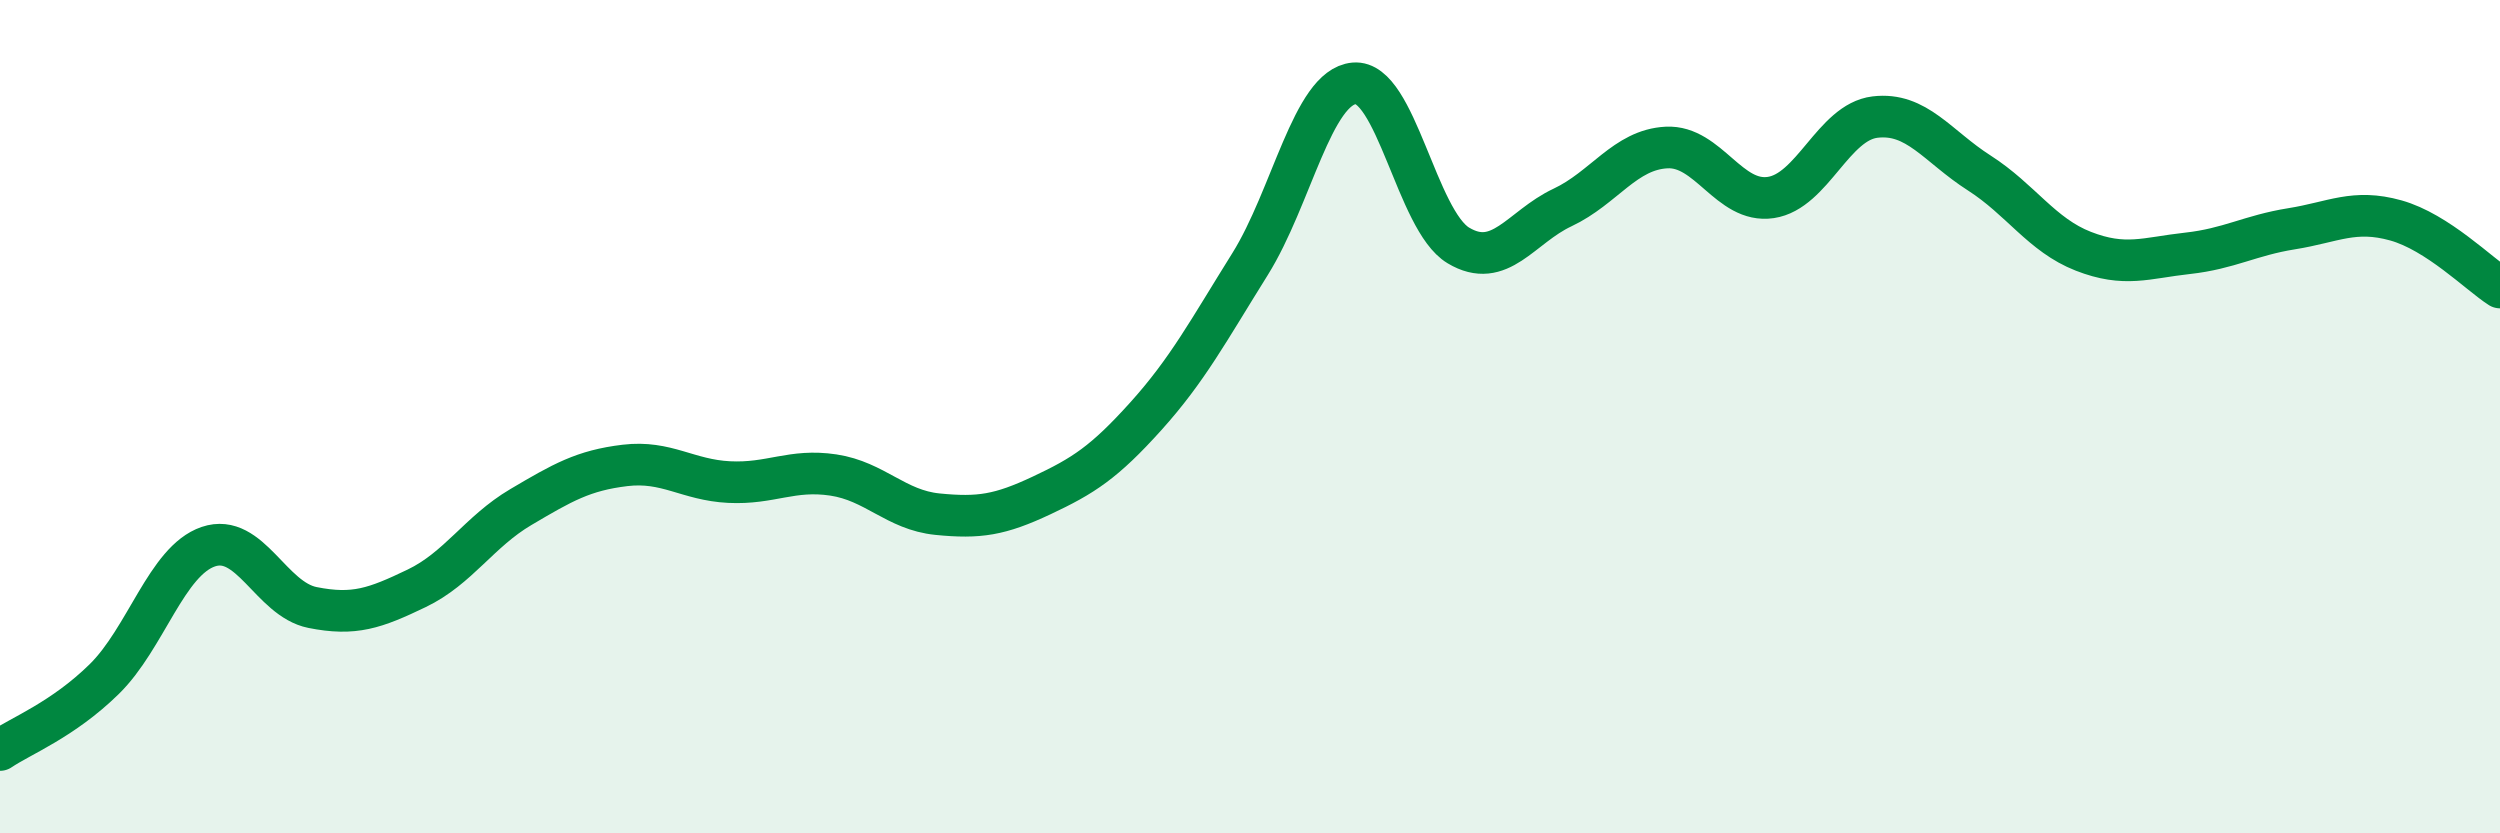
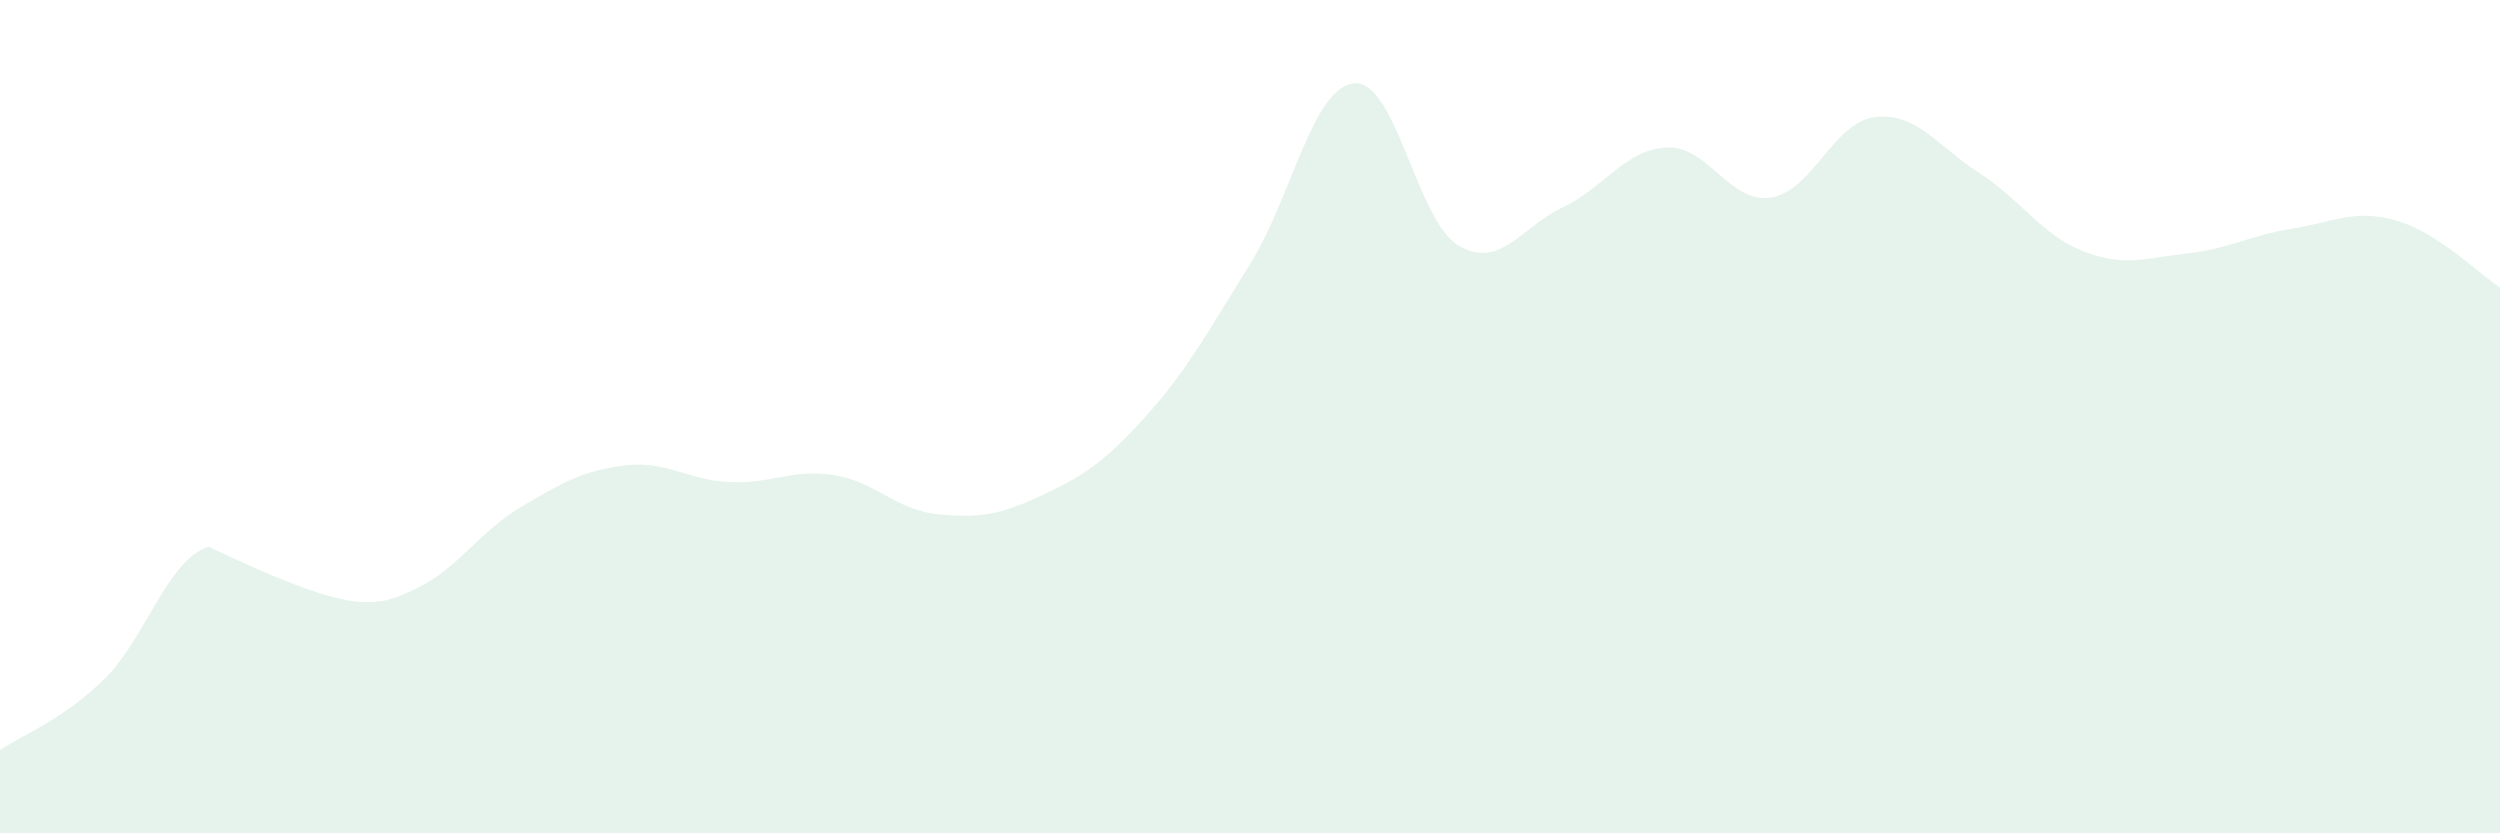
<svg xmlns="http://www.w3.org/2000/svg" width="60" height="20" viewBox="0 0 60 20">
-   <path d="M 0,18 C 0.5,17.66 1.5,17.28 2.5,16.3 C 3.5,15.32 4,13.46 5,13.12 C 6,12.78 6.5,14.38 7.5,14.58 C 8.5,14.78 9,14.6 10,14.12 C 11,13.64 11.5,12.76 12.5,12.17 C 13.5,11.58 14,11.29 15,11.17 C 16,11.05 16.5,11.52 17.5,11.57 C 18.5,11.62 19,11.25 20,11.4 C 21,11.55 21.5,12.24 22.5,12.34 C 23.5,12.44 24,12.36 25,11.89 C 26,11.42 26.5,11.1 27.5,9.99 C 28.5,8.88 29,7.94 30,6.34 C 31,4.74 31.5,2.09 32.5,2 C 33.5,1.91 34,5.29 35,5.89 C 36,6.49 36.5,5.45 37.5,4.98 C 38.5,4.51 39,3.59 40,3.54 C 41,3.49 41.5,4.89 42.5,4.74 C 43.5,4.59 44,2.93 45,2.81 C 46,2.69 46.5,3.51 47.5,4.15 C 48.5,4.79 49,5.64 50,6.03 C 51,6.42 51.5,6.19 52.5,6.08 C 53.5,5.97 54,5.65 55,5.49 C 56,5.33 56.5,5.01 57.5,5.29 C 58.5,5.57 59.5,6.58 60,6.9L60 20L0 20Z" fill="#008740" opacity="0.1" stroke-linecap="round" stroke-linejoin="round" />
-   <path d="M 0,18 C 0.5,17.66 1.5,17.28 2.5,16.3 C 3.5,15.32 4,13.46 5,13.12 C 6,12.78 6.5,14.38 7.5,14.58 C 8.5,14.78 9,14.6 10,14.12 C 11,13.64 11.5,12.76 12.5,12.17 C 13.5,11.58 14,11.29 15,11.17 C 16,11.05 16.5,11.52 17.5,11.57 C 18.5,11.62 19,11.25 20,11.4 C 21,11.55 21.5,12.24 22.5,12.34 C 23.5,12.44 24,12.36 25,11.89 C 26,11.42 26.5,11.1 27.5,9.99 C 28.5,8.88 29,7.94 30,6.34 C 31,4.74 31.5,2.09 32.5,2 C 33.5,1.91 34,5.29 35,5.89 C 36,6.49 36.5,5.45 37.5,4.98 C 38.5,4.51 39,3.59 40,3.54 C 41,3.49 41.5,4.89 42.5,4.74 C 43.5,4.59 44,2.93 45,2.81 C 46,2.69 46.5,3.51 47.5,4.15 C 48.5,4.79 49,5.64 50,6.03 C 51,6.42 51.5,6.19 52.5,6.08 C 53.5,5.97 54,5.65 55,5.49 C 56,5.33 56.5,5.01 57.5,5.29 C 58.5,5.57 59.5,6.58 60,6.9" stroke="#008740" stroke-width="1" fill="none" stroke-linecap="round" stroke-linejoin="round" />
+   <path d="M 0,18 C 0.5,17.66 1.5,17.28 2.5,16.3 C 3.5,15.32 4,13.46 5,13.12 C 8.5,14.78 9,14.6 10,14.12 C 11,13.64 11.5,12.76 12.5,12.17 C 13.5,11.58 14,11.29 15,11.17 C 16,11.05 16.5,11.52 17.5,11.57 C 18.5,11.62 19,11.25 20,11.4 C 21,11.55 21.5,12.24 22.5,12.34 C 23.5,12.44 24,12.36 25,11.89 C 26,11.42 26.5,11.1 27.5,9.99 C 28.5,8.88 29,7.94 30,6.34 C 31,4.74 31.5,2.09 32.5,2 C 33.5,1.91 34,5.29 35,5.89 C 36,6.49 36.5,5.45 37.5,4.98 C 38.5,4.51 39,3.59 40,3.54 C 41,3.49 41.5,4.89 42.5,4.74 C 43.5,4.59 44,2.93 45,2.81 C 46,2.69 46.5,3.51 47.5,4.15 C 48.5,4.79 49,5.64 50,6.03 C 51,6.42 51.5,6.19 52.5,6.08 C 53.5,5.97 54,5.65 55,5.49 C 56,5.33 56.5,5.01 57.5,5.29 C 58.5,5.57 59.5,6.58 60,6.9L60 20L0 20Z" fill="#008740" opacity="0.1" stroke-linecap="round" stroke-linejoin="round" />
</svg>